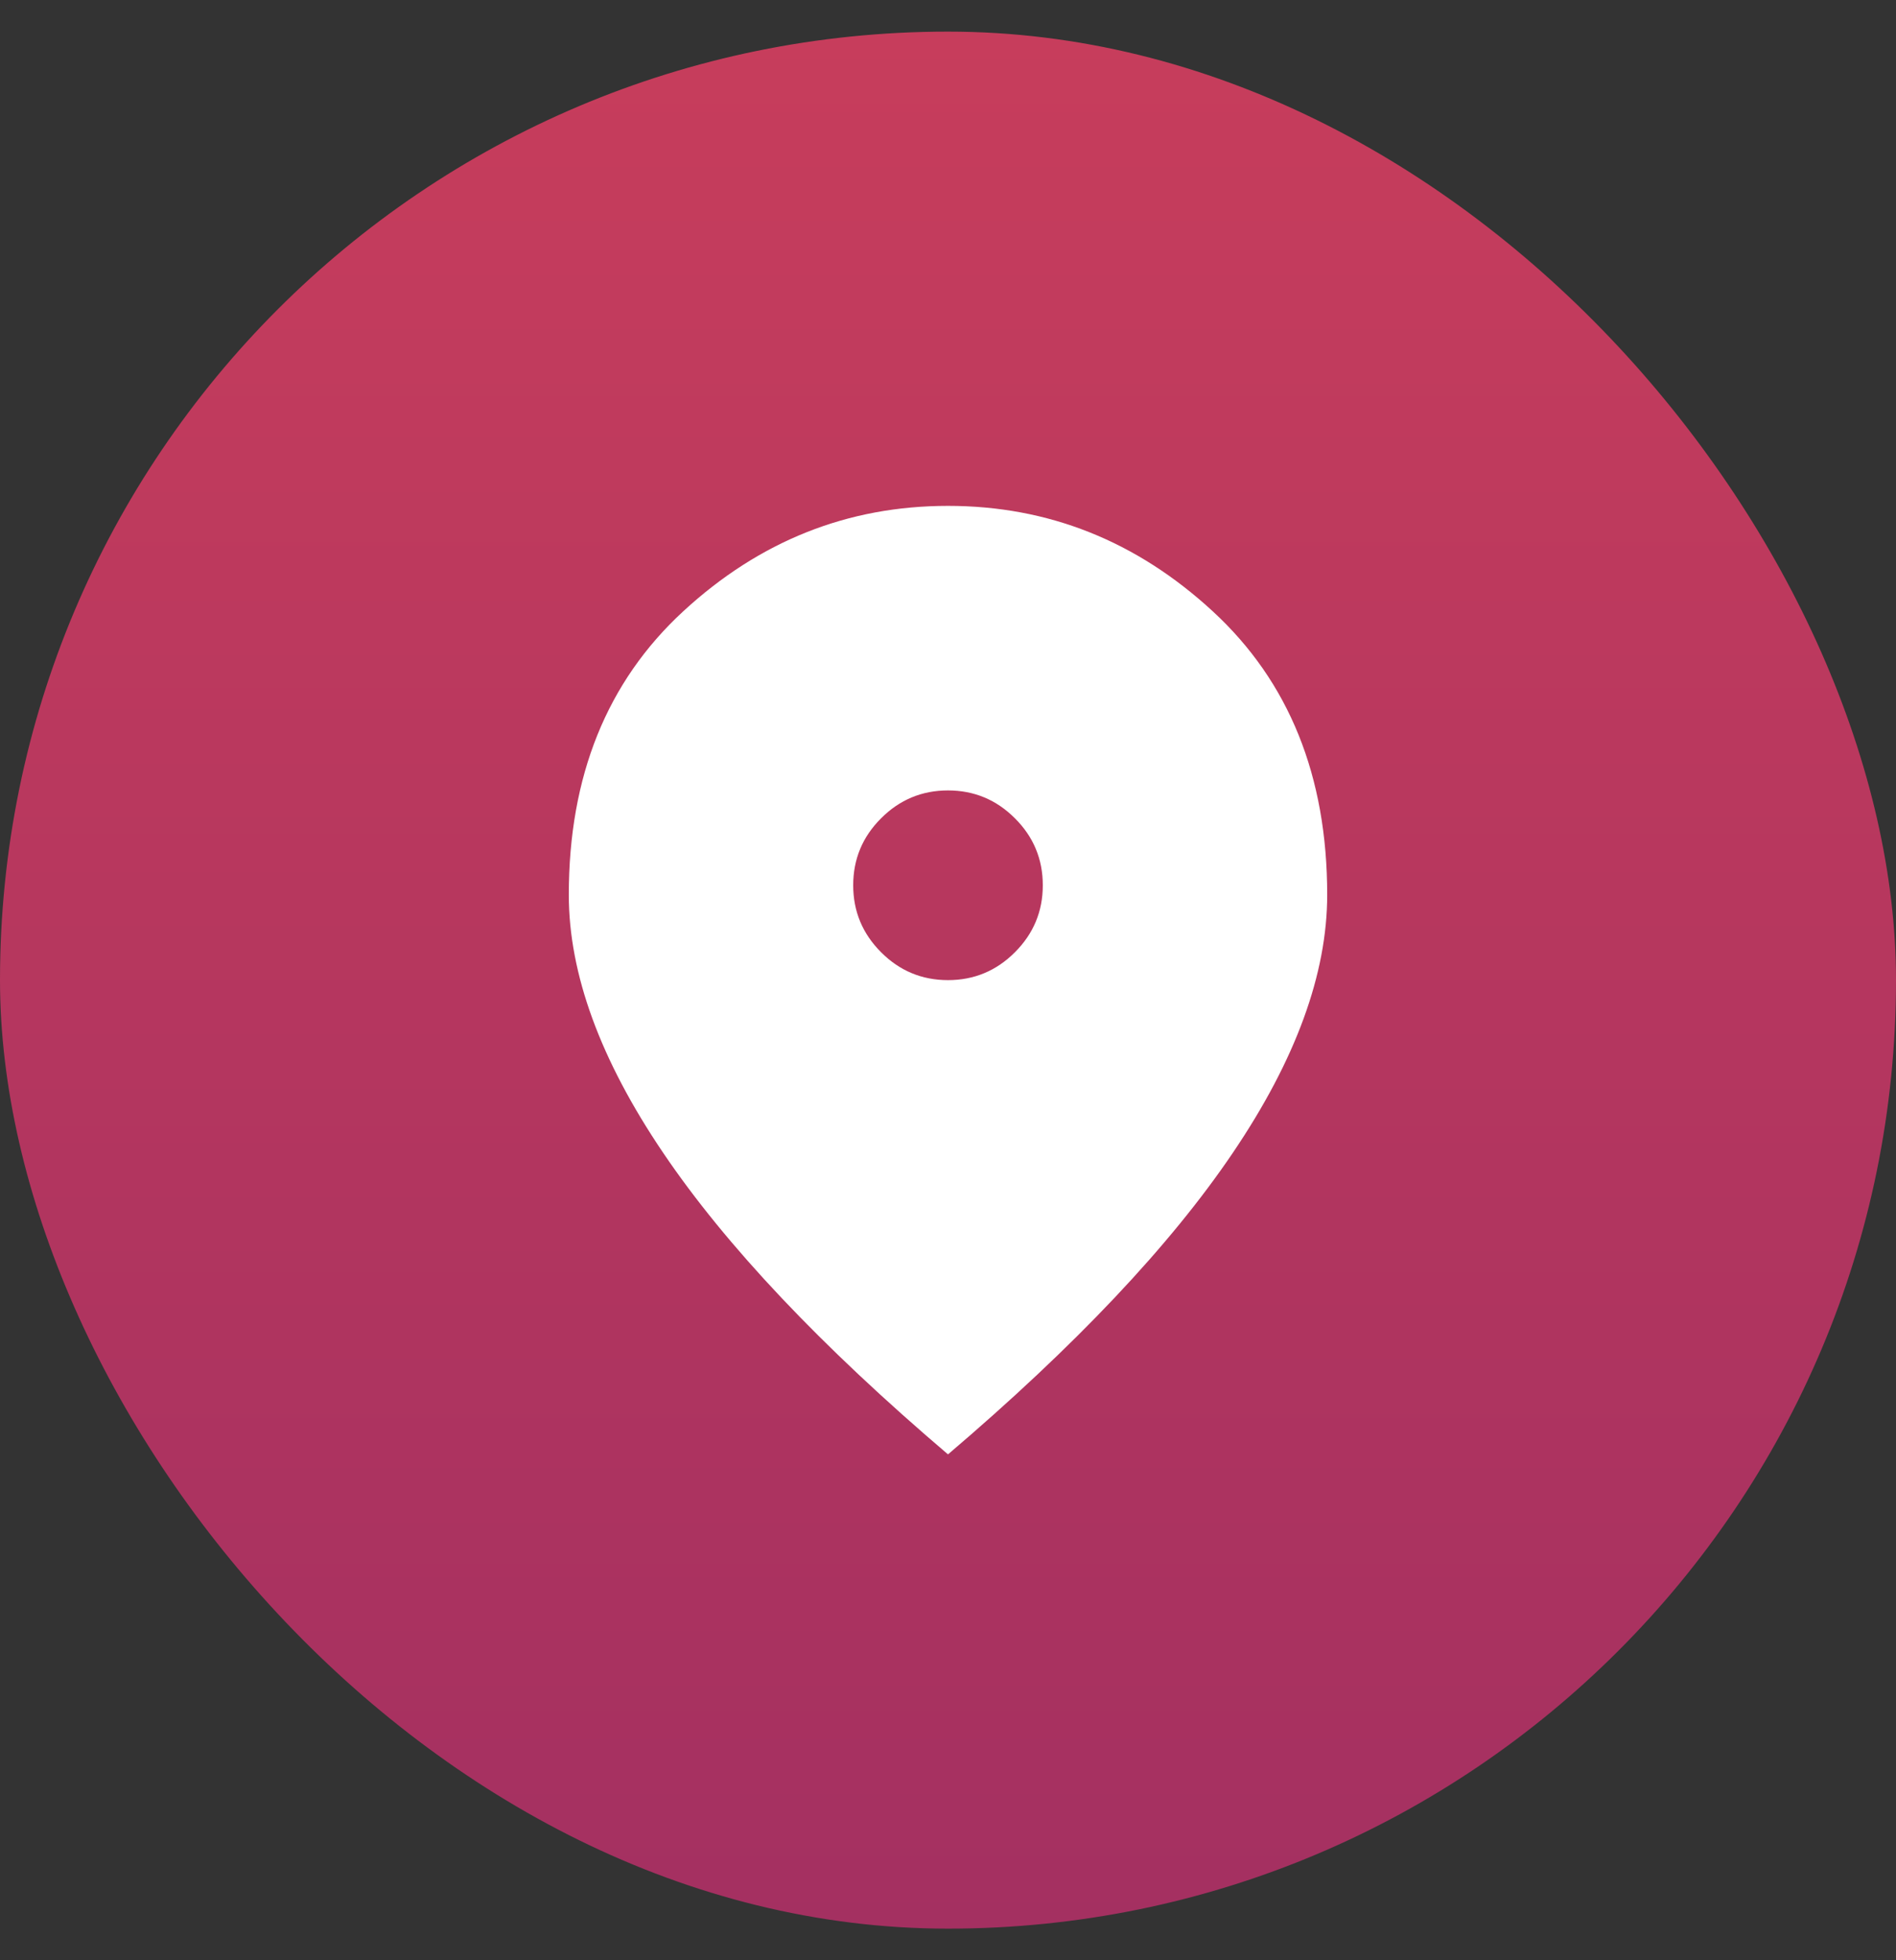
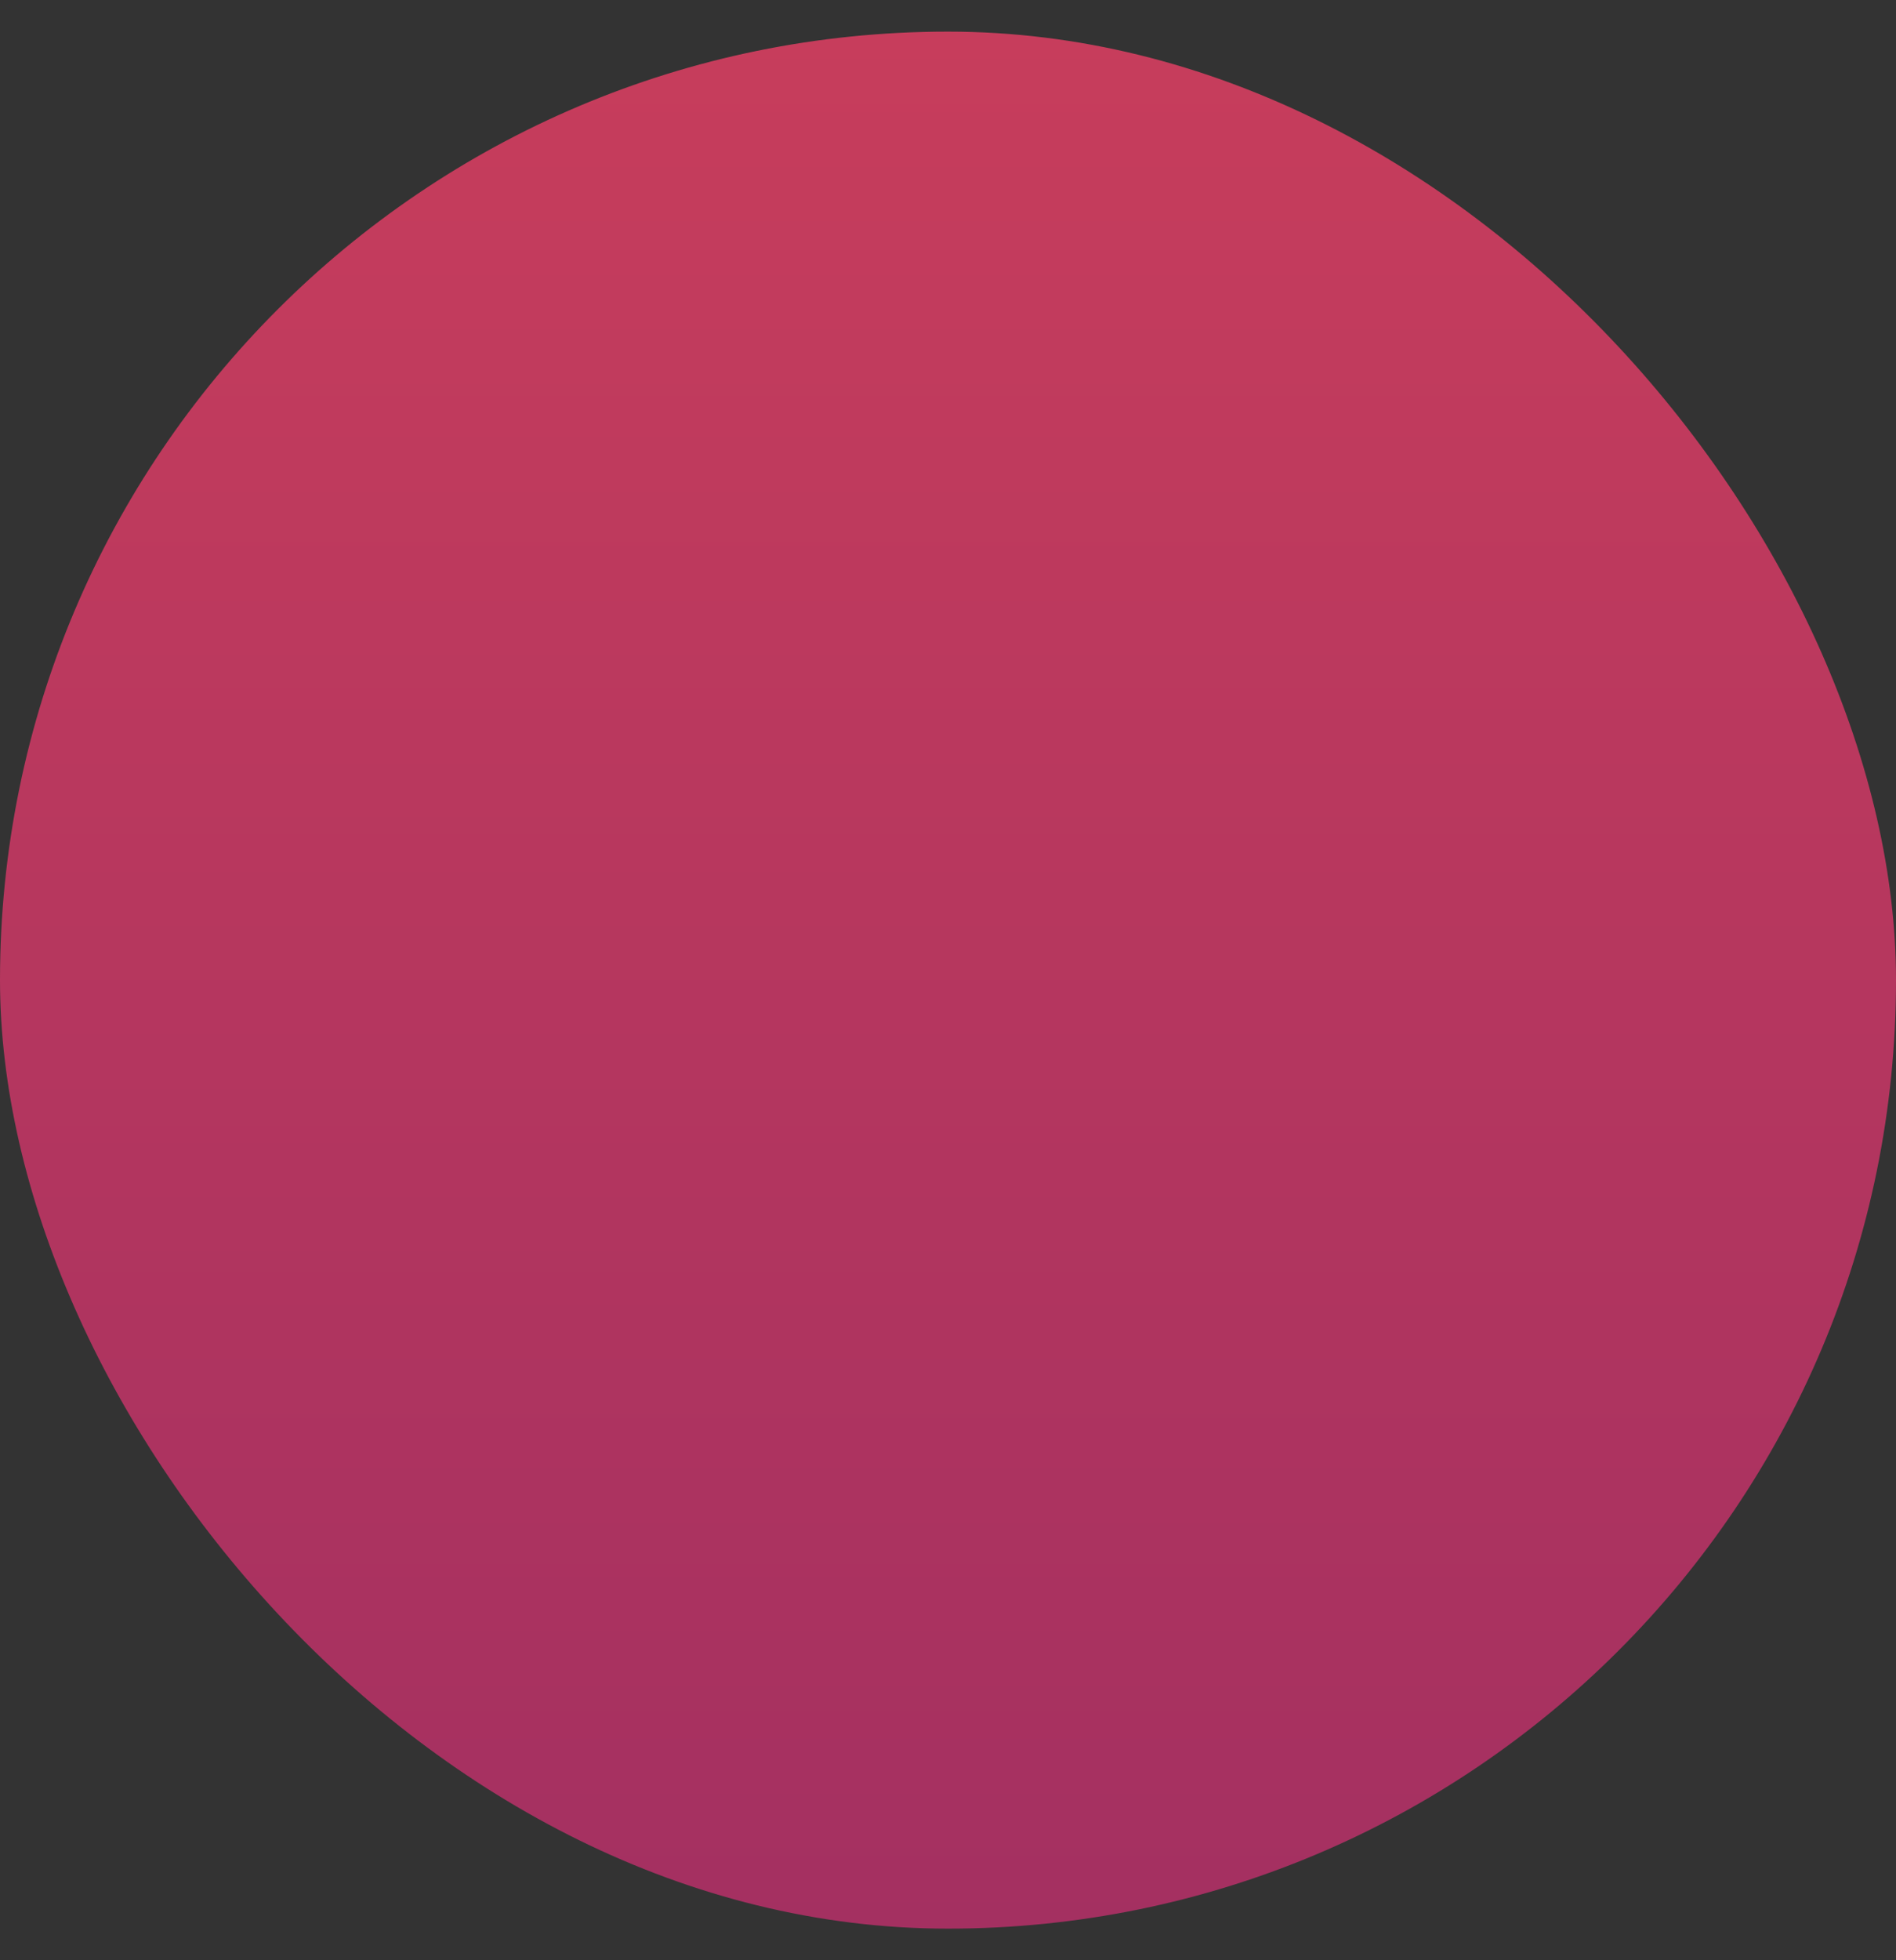
<svg xmlns="http://www.w3.org/2000/svg" width="30" height="31" viewBox="0 0 30 31" fill="none">
  <rect x="0" y="0" width="30" height="31" fill="#333333" stroke="none" />
  <rect y="0.5" width="30" height="30" rx="15" fill="url(#paint0_linear_1578_7496)" />
  <mask id="mask0_1578_7496" style="mask-type:alpha" maskUnits="userSpaceOnUse" x="6" y="6" width="18" height="19">
-     <rect x="6" y="6.5" width="18" height="18" fill="#D9D9D9" />
-   </mask>
+     </mask>
  <g mask="url(#mask0_1578_7496)">
-     <path d="M15 15.5C15.412 15.5 15.766 15.353 16.059 15.059C16.353 14.765 16.5 14.412 16.5 14C16.5 13.587 16.353 13.234 16.059 12.941C15.766 12.647 15.412 12.5 15 12.5C14.588 12.5 14.234 12.647 13.941 12.941C13.647 13.234 13.5 13.587 13.5 14C13.5 14.412 13.647 14.765 13.941 15.059C14.234 15.353 14.588 15.5 15 15.5ZM15 23C12.988 21.287 11.484 19.697 10.491 18.228C9.497 16.759 9 15.4 9 14.15C9 12.275 9.603 10.781 10.809 9.669C12.016 8.556 13.412 8 15 8C16.587 8 17.984 8.556 19.191 9.669C20.397 10.781 21 12.275 21 14.15C21 15.4 20.503 16.759 19.509 18.228C18.516 19.697 17.012 21.287 15 23Z" fill="white" />
+     <path d="M15 15.5C15.412 15.5 15.766 15.353 16.059 15.059C16.353 14.765 16.5 14.412 16.5 14C16.5 13.587 16.353 13.234 16.059 12.941C15.766 12.647 15.412 12.5 15 12.5C14.588 12.5 14.234 12.647 13.941 12.941C13.647 13.234 13.5 13.587 13.5 14C13.5 14.412 13.647 14.765 13.941 15.059C14.234 15.353 14.588 15.5 15 15.5M15 23C12.988 21.287 11.484 19.697 10.491 18.228C9.497 16.759 9 15.4 9 14.15C9 12.275 9.603 10.781 10.809 9.669C12.016 8.556 13.412 8 15 8C16.587 8 17.984 8.556 19.191 9.669C20.397 10.781 21 12.275 21 14.15C21 15.4 20.503 16.759 19.509 18.228C18.516 19.697 17.012 21.287 15 23Z" fill="white" />
  </g>
  <defs>
    <linearGradient id="paint0_linear_1578_7496" x1="15" y1="0.5" x2="15" y2="30.5" gradientUnits="userSpaceOnUse">
      <stop stop-color="#C73D5C" />
      <stop offset="1" stop-color="#A43061" />
    </linearGradient>
  </defs>
</svg>